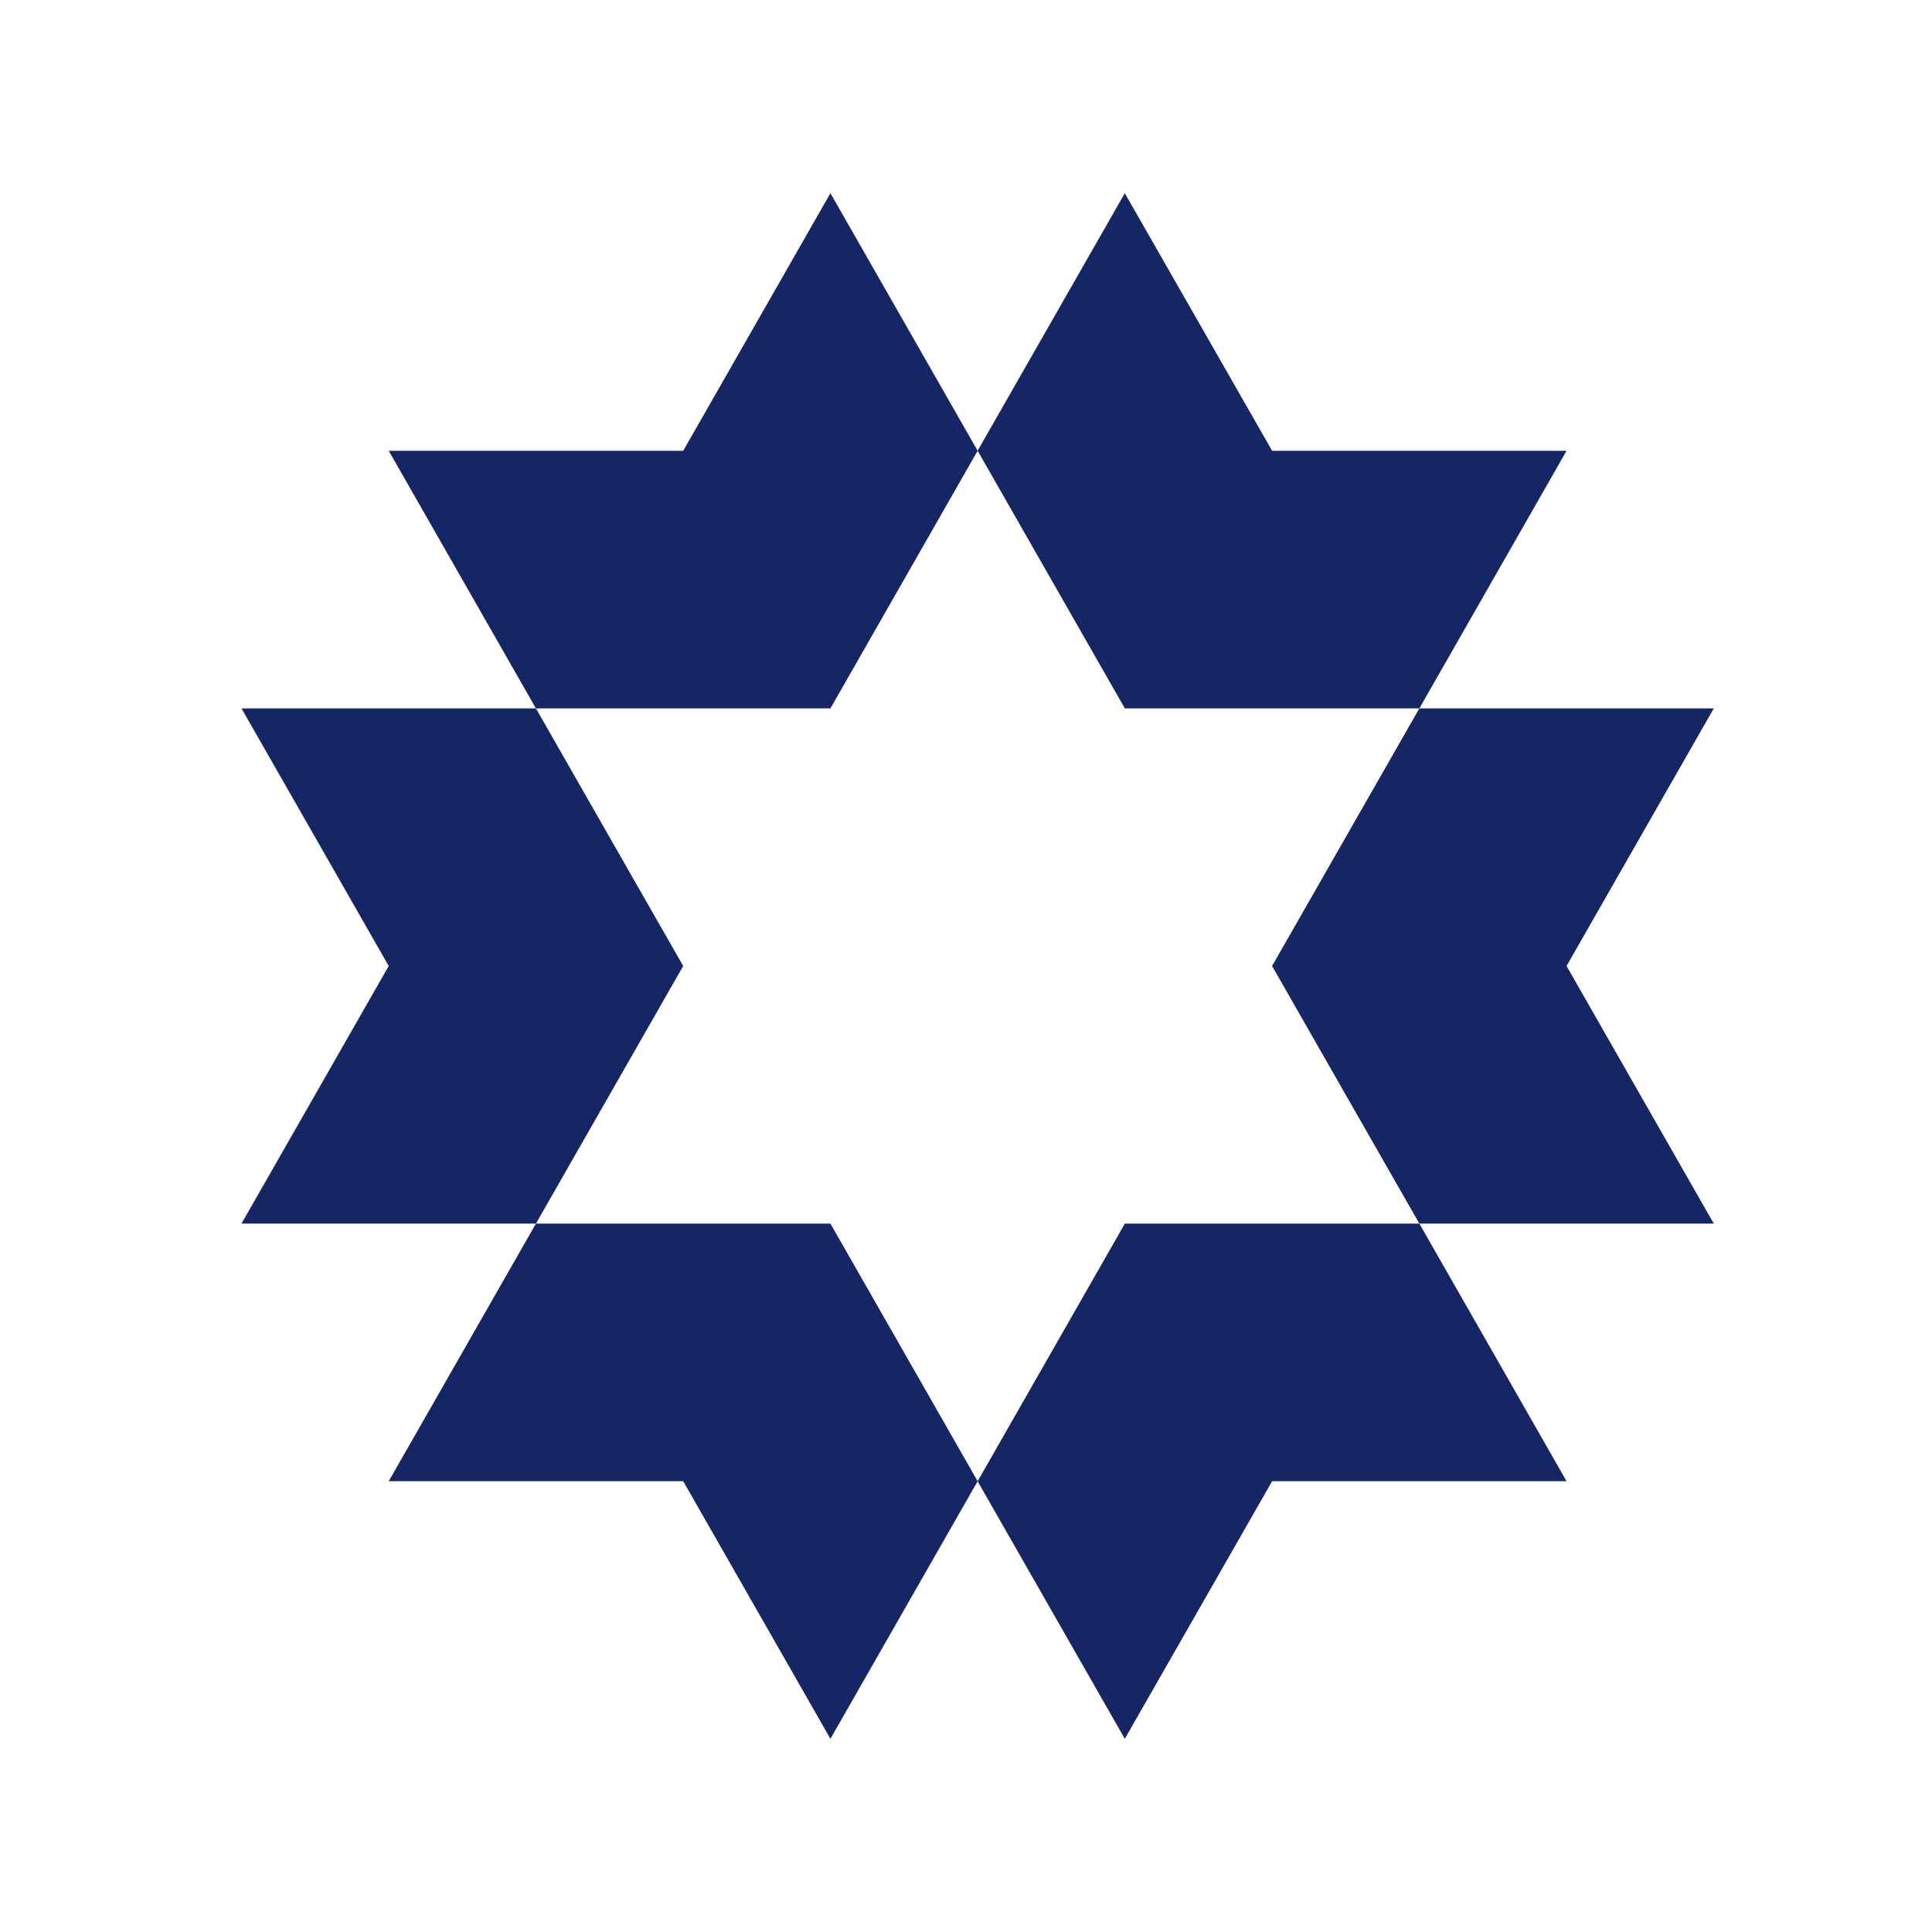
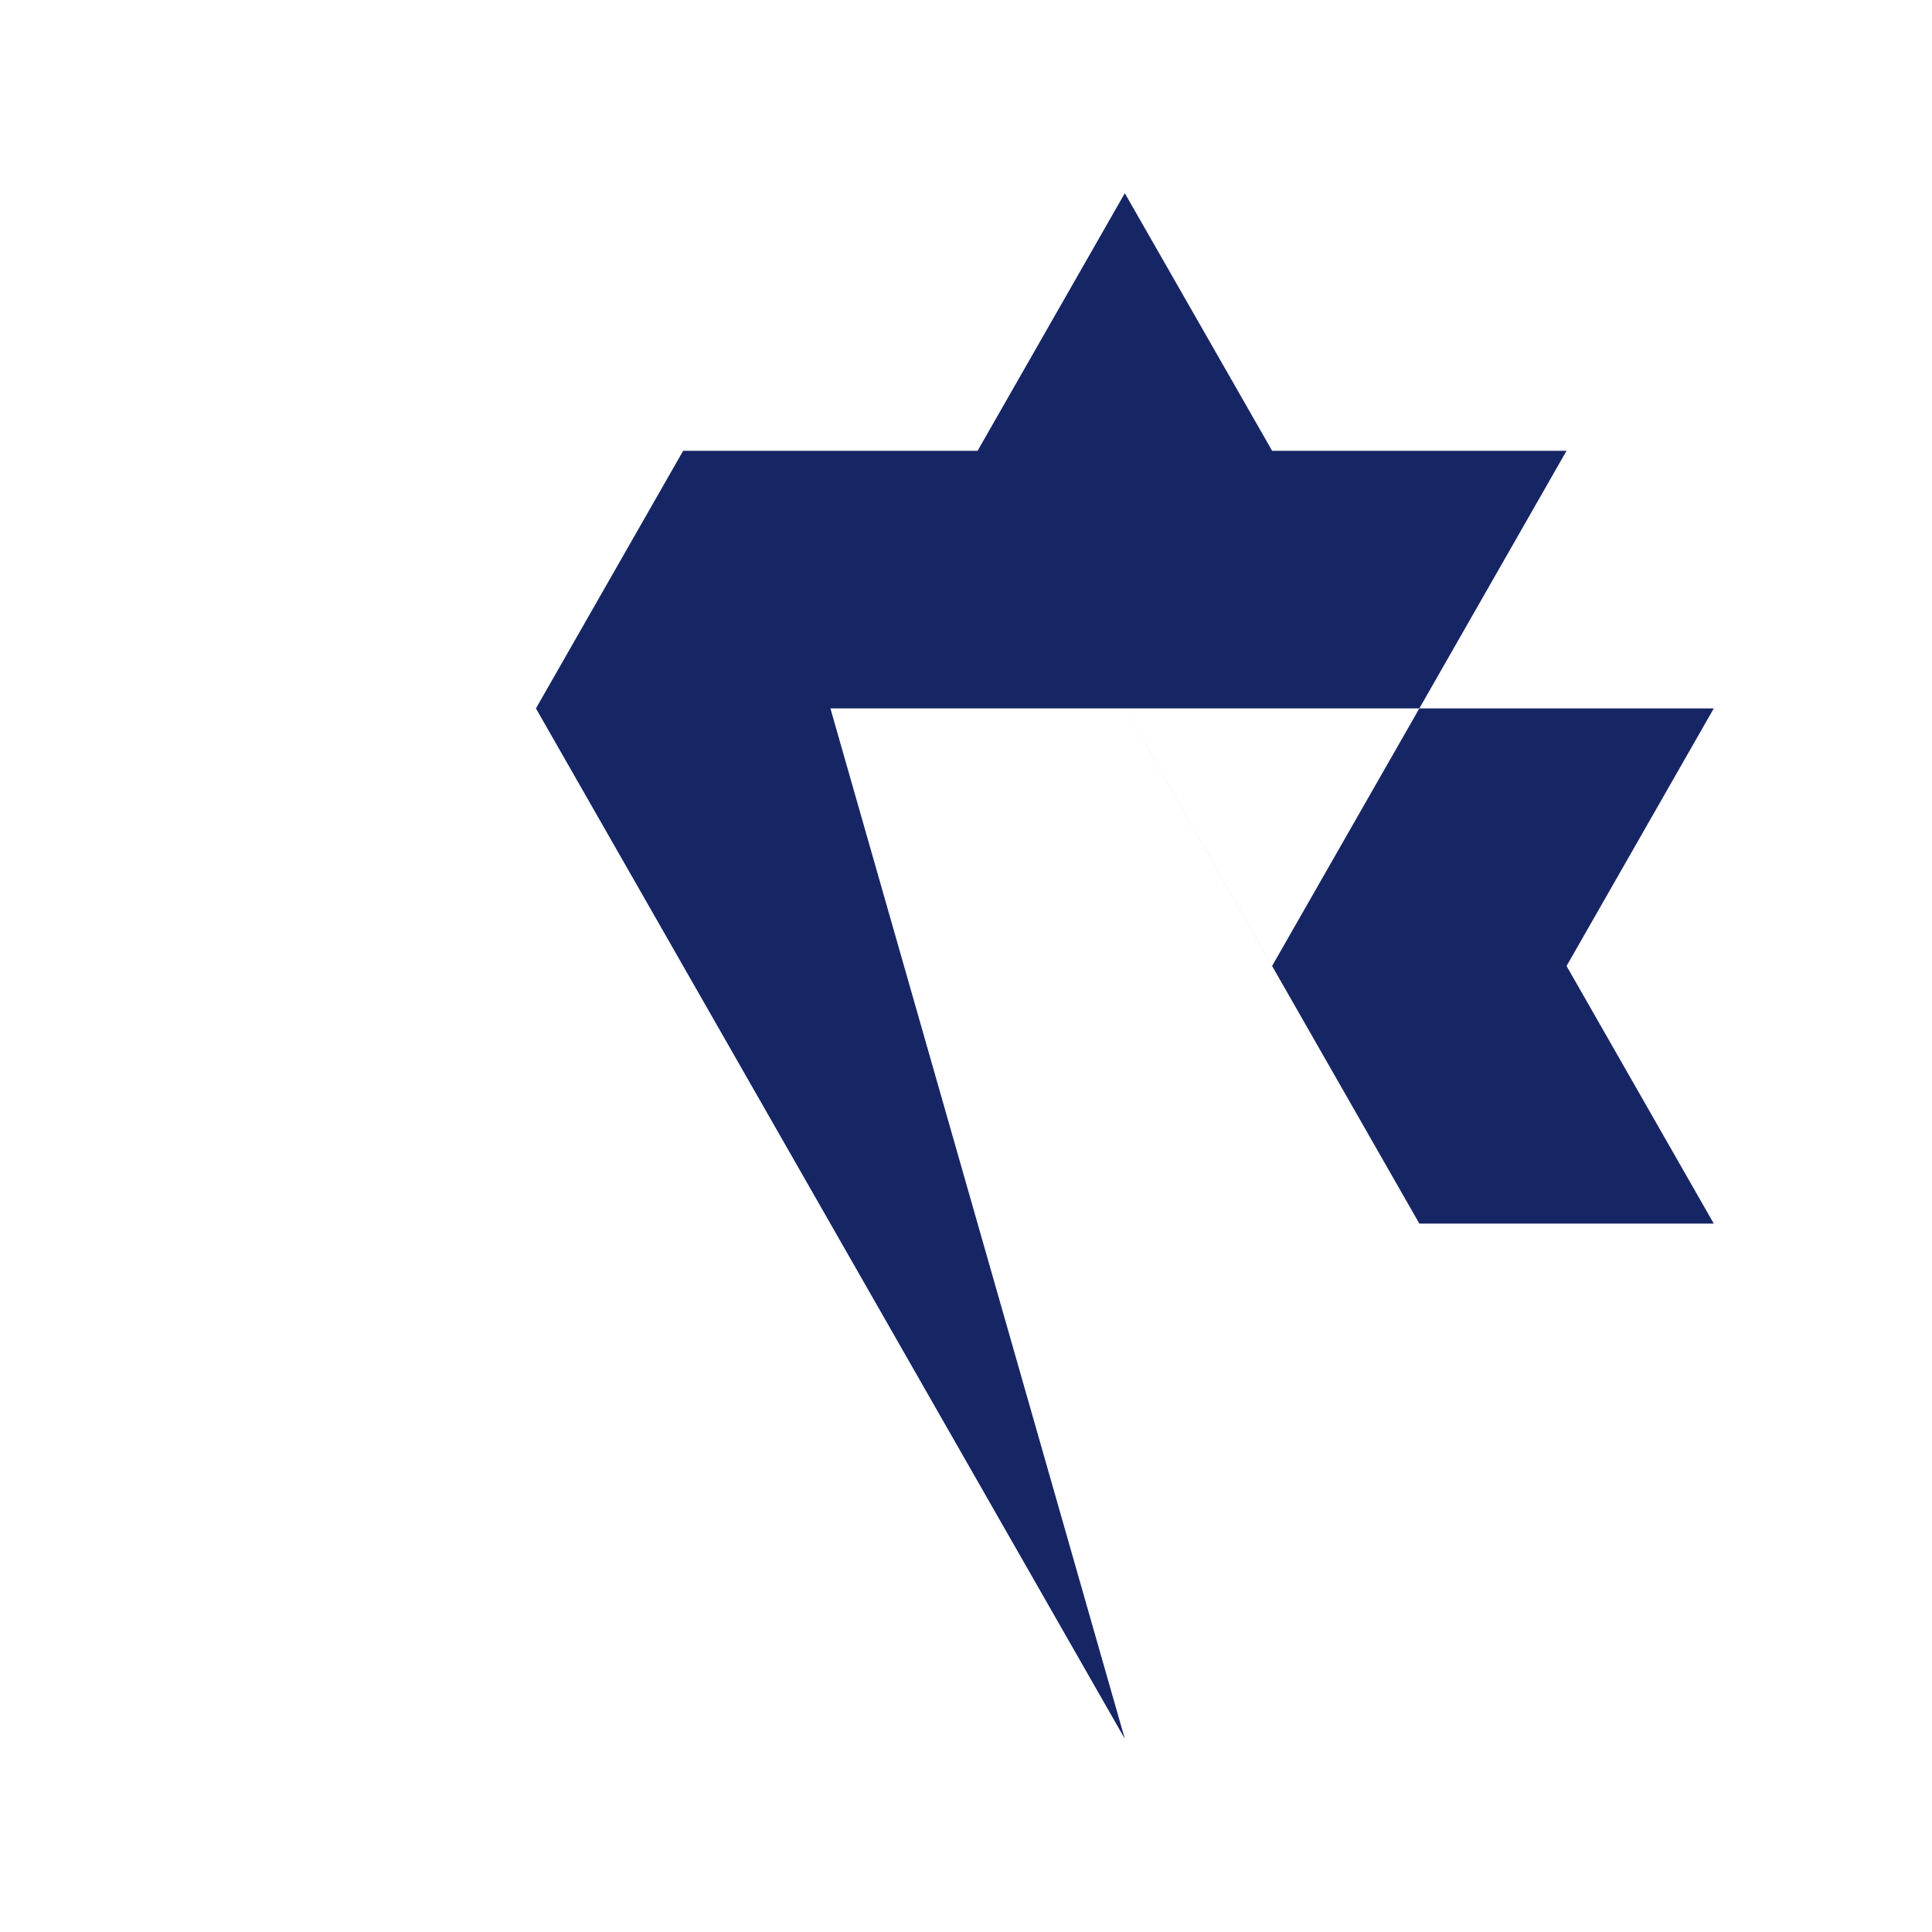
<svg xmlns="http://www.w3.org/2000/svg" width="40" height="40" fill="none">
-   <path fill="#162664" d="m20.241 9.333 3.048 5.334h6.097l3.048-5.334h-6.096L23.288 4 20.24 9.333Zm9.145 16L26.337 20l3.049-5.333h6.096L32.434 20l3.048 5.333h-6.096Zm-9.145 5.334 3.048-5.334h6.097l3.048 5.334h-6.096L23.288 36l-3.048-5.333Z" />
-   <path fill="#162664" d="m20.241 30.667-3.048-5.334h-6.097l-3.048 5.334h6.097L17.193 36l3.048-5.333Zm-9.145-5.334L14.145 20l-3.049-5.333H5L8.048 20 5 25.333h6.096Zm9.145-16-3.048 5.334h-6.097L8.048 9.333h6.097L17.193 4l3.048 5.333Z" />
+   <path fill="#162664" d="m20.241 9.333 3.048 5.334h6.097l3.048-5.334h-6.096L23.288 4 20.24 9.333ZL26.337 20l3.049-5.333h6.096L32.434 20l3.048 5.333h-6.096Zm-9.145 5.334 3.048-5.334h6.097l3.048 5.334h-6.096L23.288 36l-3.048-5.333Z" />
</svg>